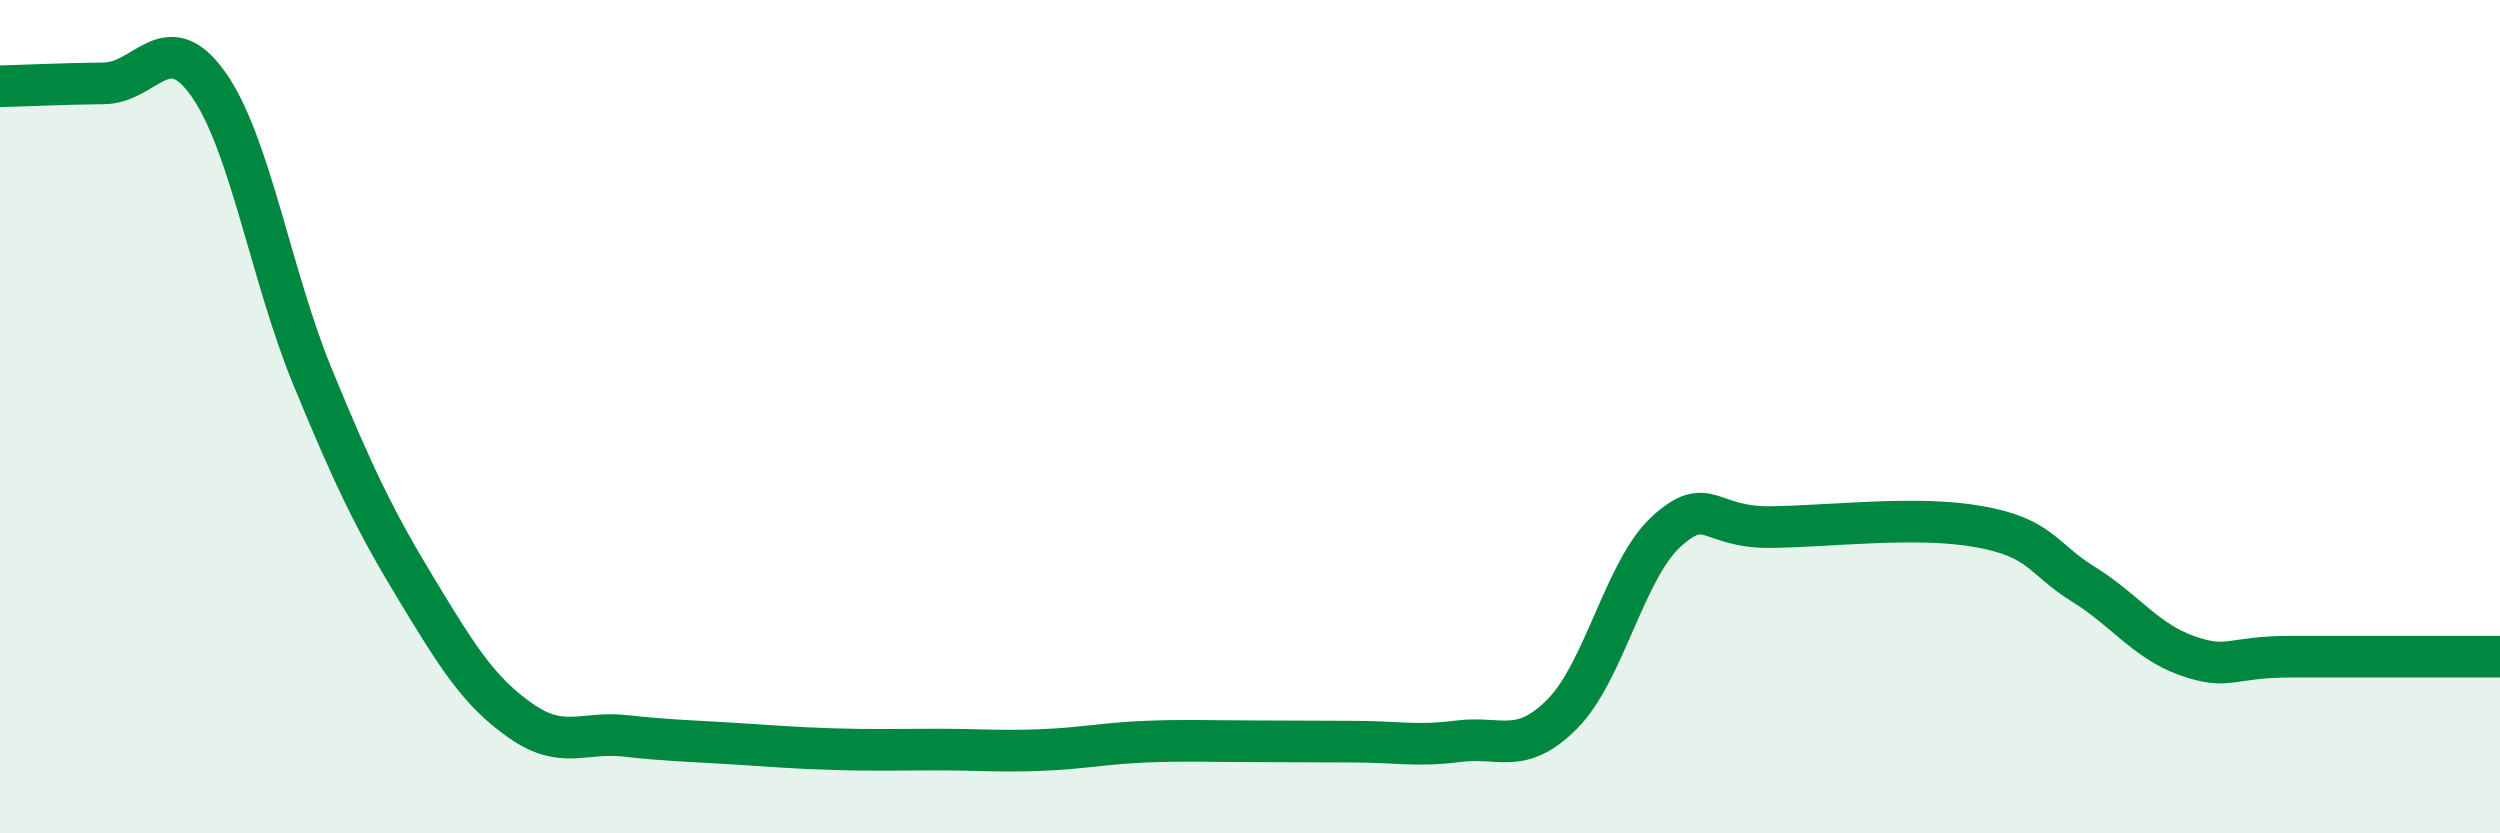
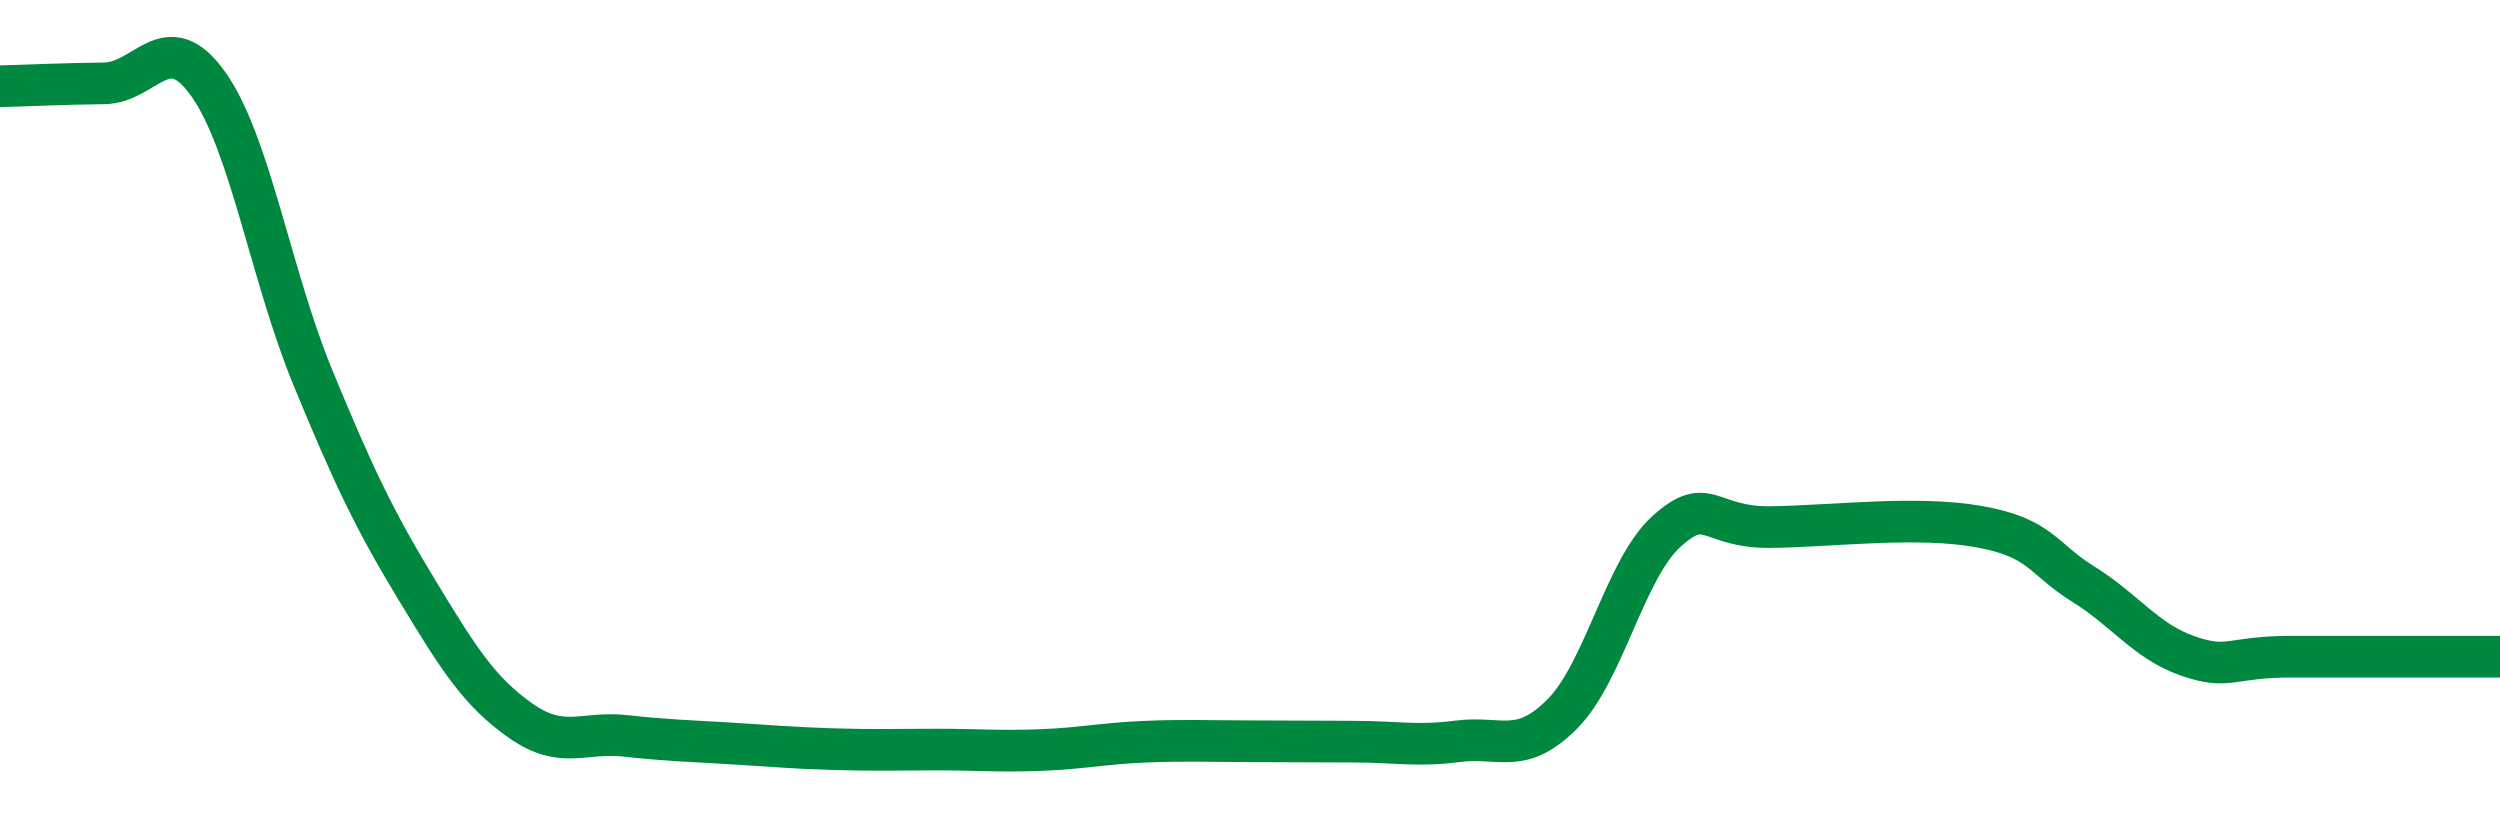
<svg xmlns="http://www.w3.org/2000/svg" width="60" height="20" viewBox="0 0 60 20">
-   <path d="M 0,2.07 C 0.5,2.06 1.5,2.01 2.5,2 C 3.5,1.99 4,0.61 5,2.02 C 6,3.43 6.5,6.61 7.5,9.04 C 8.5,11.47 9,12.5 10,14.15 C 11,15.8 11.5,16.6 12.5,17.3 C 13.5,18 14,17.55 15,17.66 C 16,17.77 16.5,17.78 17.5,17.84 C 18.5,17.9 19,17.95 20,17.98 C 21,18.01 21.5,17.99 22.5,17.99 C 23.5,17.99 24,18.04 25,18 C 26,17.96 26.5,17.84 27.5,17.8 C 28.5,17.76 29,17.79 30,17.79 C 31,17.79 31.5,17.8 32.5,17.8 C 33.5,17.8 34,17.92 35,17.79 C 36,17.66 36.5,18.14 37.5,17.13 C 38.5,16.12 39,13.65 40,12.75 C 41,11.85 41,12.67 42.5,12.65 C 44,12.63 46,12.37 47.5,12.64 C 49,12.91 49,13.4 50,14.02 C 51,14.64 51.5,15.39 52.5,15.74 C 53.5,16.09 53.5,15.76 55,15.76 C 56.5,15.76 59,15.76 60,15.76L60 20L0 20Z" fill="#008740" opacity="0.1" stroke-linecap="round" stroke-linejoin="round" />
  <path d="M 0,2.07 C 0.5,2.06 1.5,2.01 2.5,2 C 3.5,1.99 4,0.61 5,2.02 C 6,3.43 6.5,6.61 7.5,9.04 C 8.5,11.47 9,12.5 10,14.15 C 11,15.8 11.5,16.6 12.5,17.3 C 13.5,18 14,17.55 15,17.66 C 16,17.77 16.5,17.78 17.5,17.84 C 18.5,17.9 19,17.95 20,17.98 C 21,18.01 21.5,17.99 22.5,17.99 C 23.5,17.99 24,18.04 25,18 C 26,17.96 26.5,17.84 27.5,17.8 C 28.5,17.76 29,17.79 30,17.79 C 31,17.79 31.5,17.8 32.5,17.8 C 33.5,17.8 34,17.92 35,17.79 C 36,17.66 36.5,18.14 37.5,17.13 C 38.5,16.12 39,13.65 40,12.75 C 41,11.85 41,12.67 42.5,12.65 C 44,12.63 46,12.37 47.5,12.64 C 49,12.91 49,13.4 50,14.02 C 51,14.64 51.5,15.39 52.5,15.74 C 53.5,16.09 53.5,15.76 55,15.76 C 56.5,15.76 59,15.76 60,15.76" stroke="#008740" stroke-width="1" fill="none" stroke-linecap="round" stroke-linejoin="round" />
</svg>